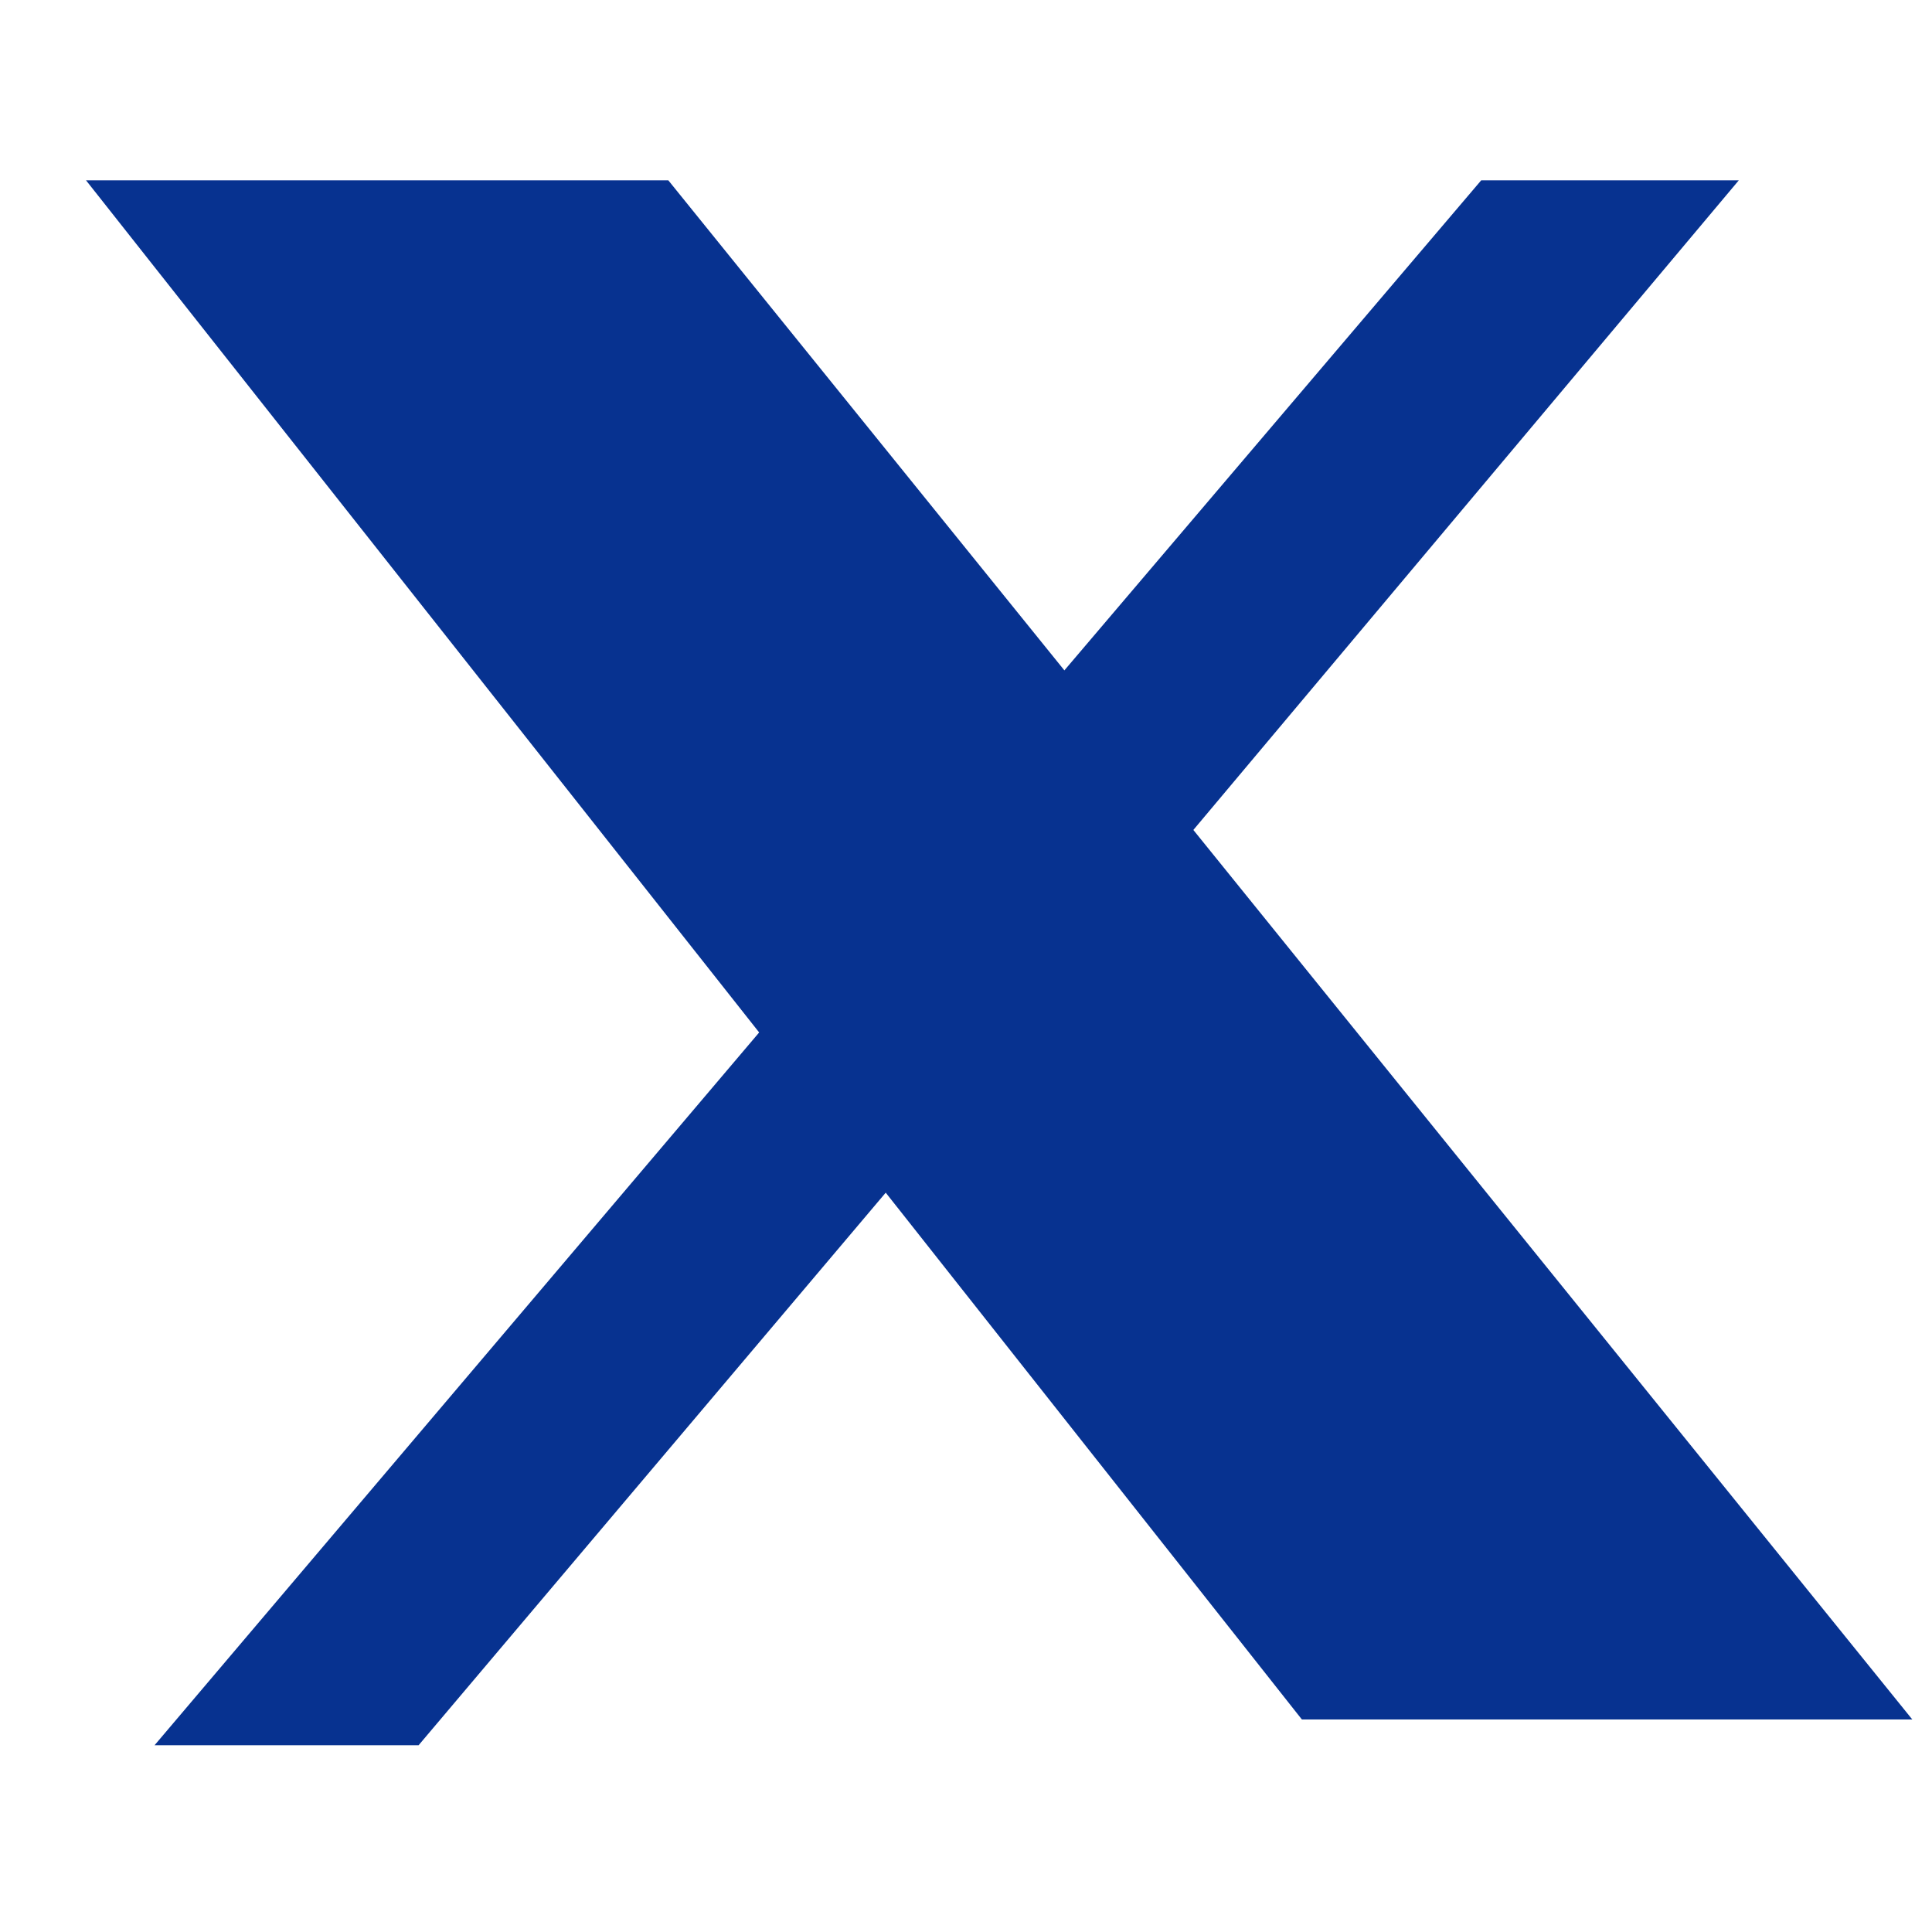
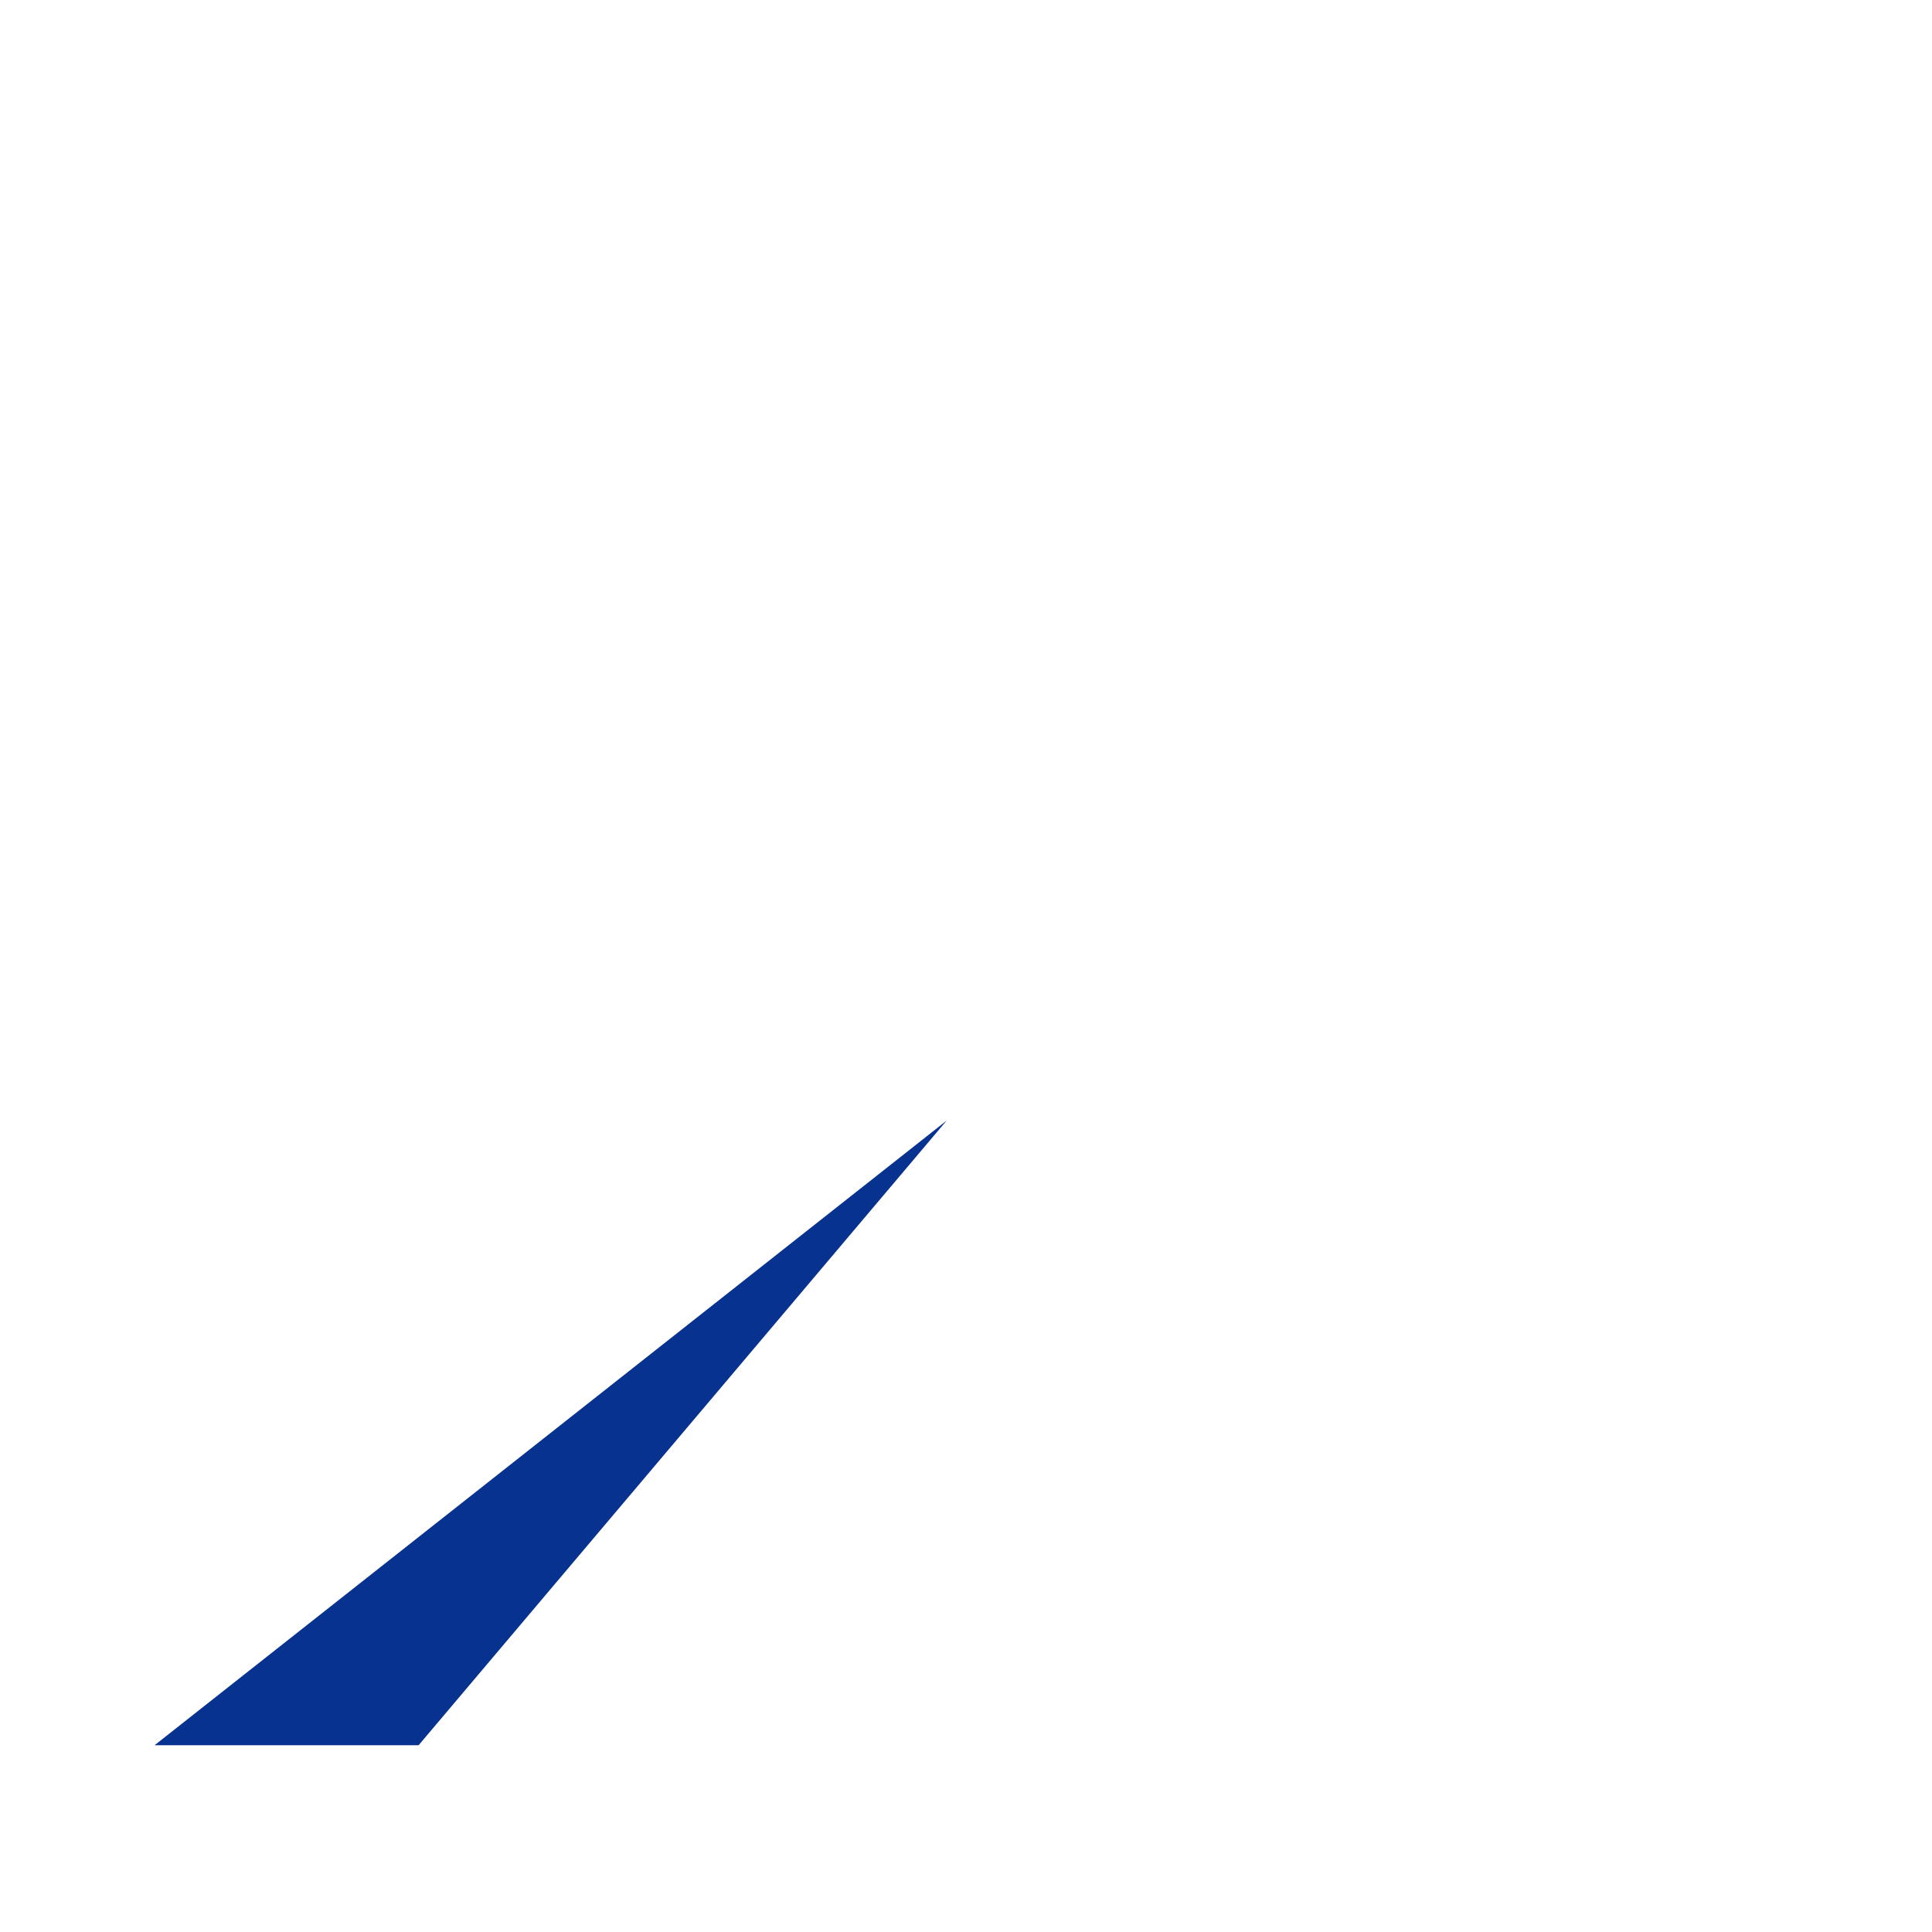
<svg xmlns="http://www.w3.org/2000/svg" width="150" height="150" viewBox="0 0 150 150" fill="none">
-   <path d="M73.5 87L59.5 79.5L12 135.5H32.5L73.5 87Z" fill="#073290" />
-   <path d="M135 14H115L78 57.5L90.5 67L135 14Z" fill="#073290" />
-   <path d="M49.5 19H17L103.5 128.5H138L49.5 19Z" fill="#073290" stroke="#073290" stroke-width="10" />
+   <path d="M73.5 87L12 135.5H32.5L73.5 87Z" fill="#073290" />
</svg>